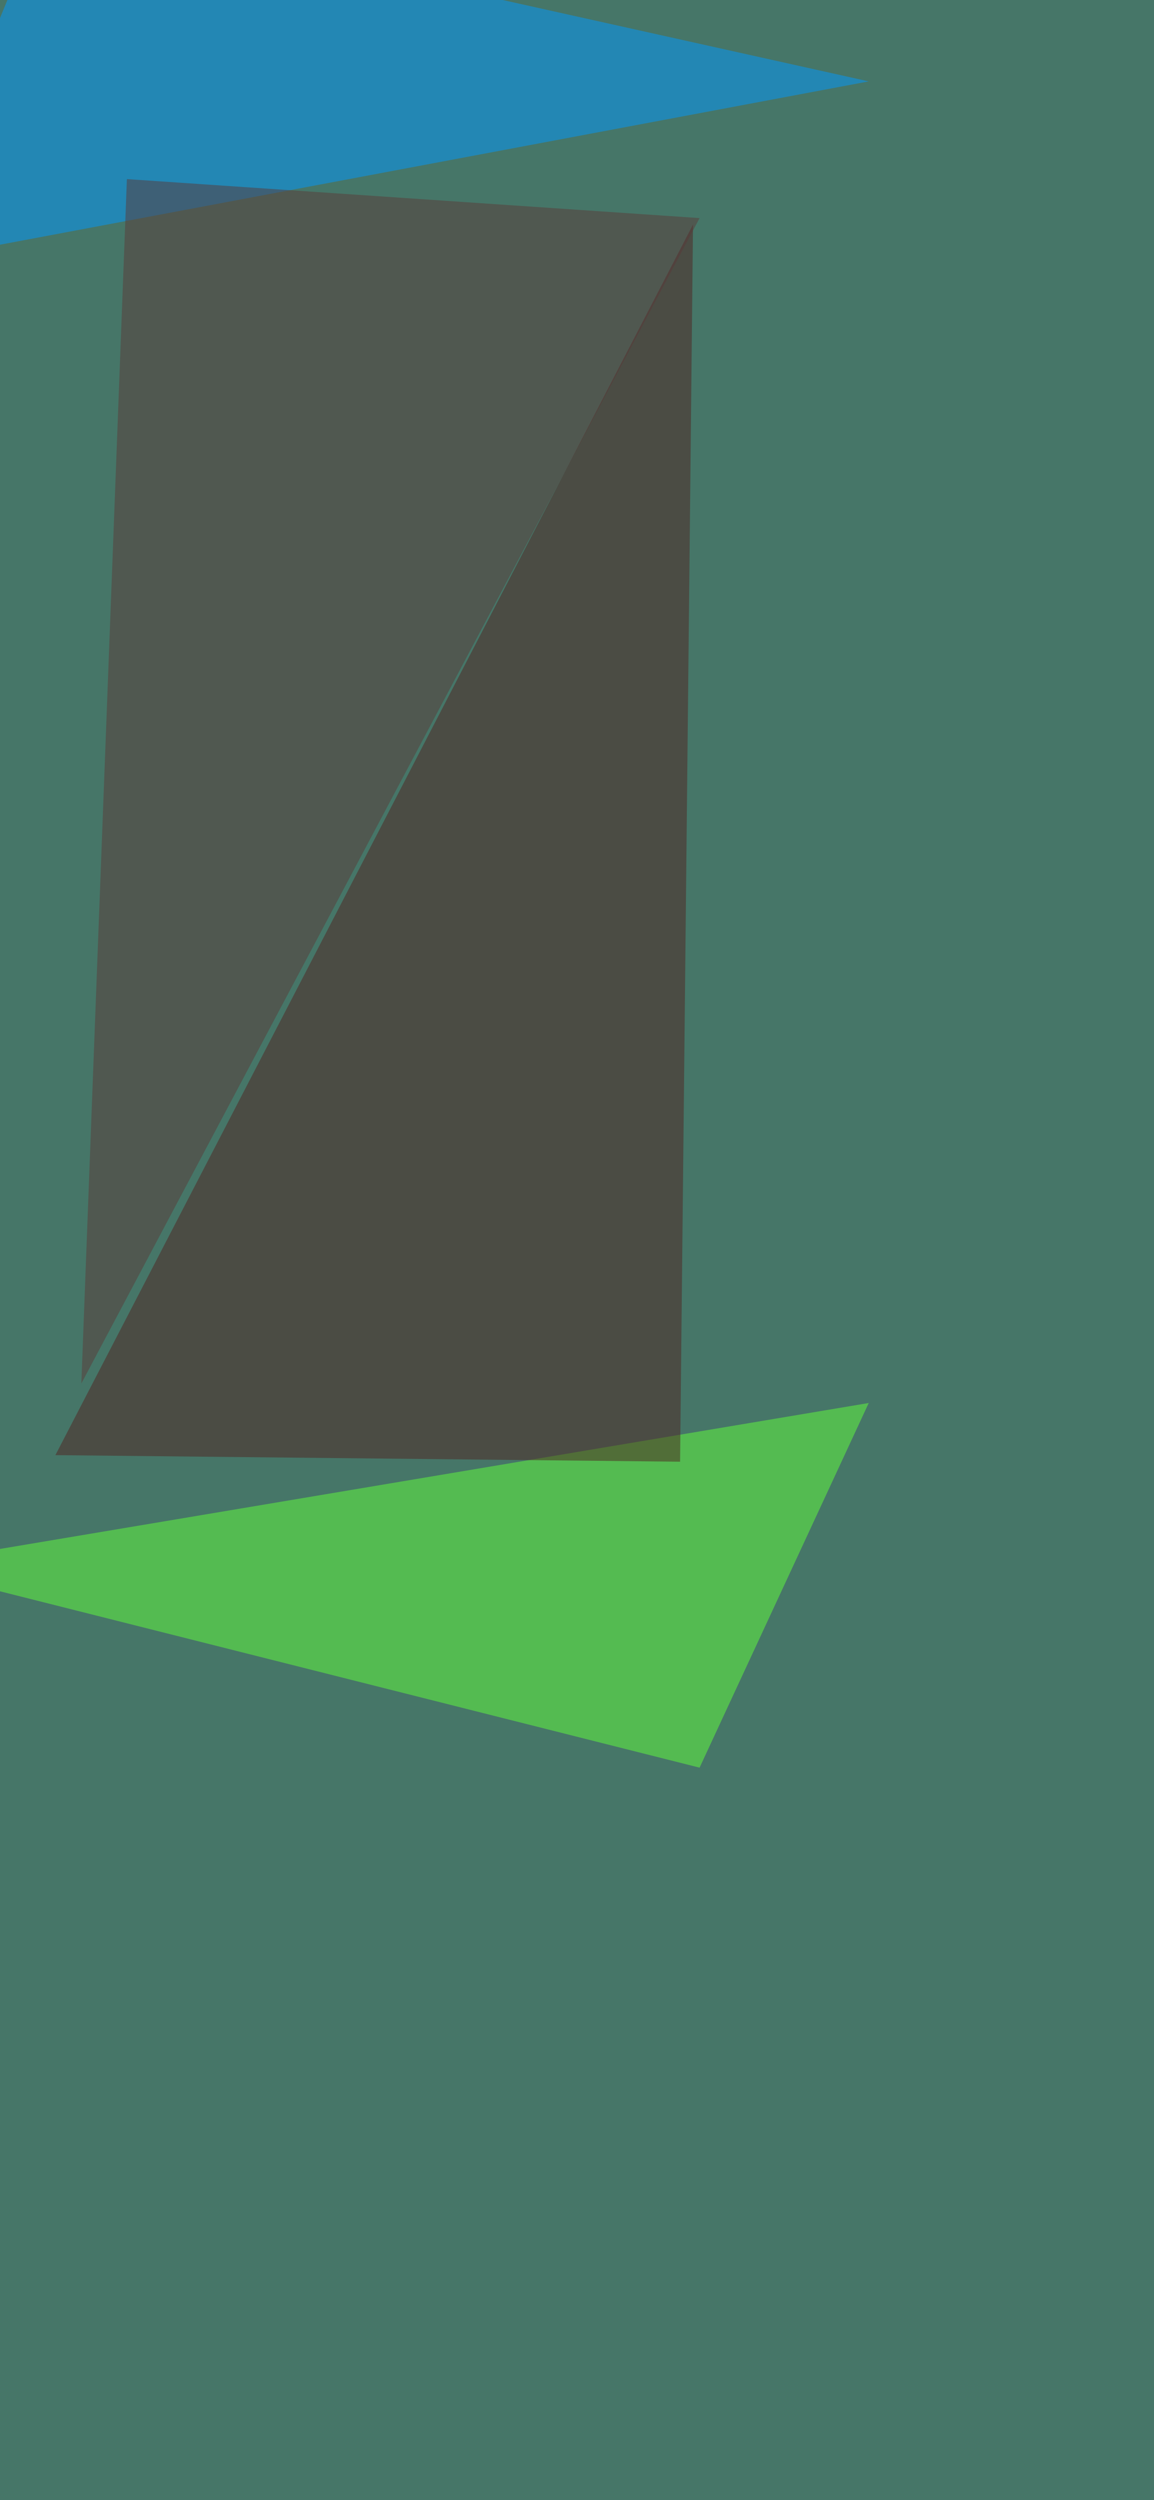
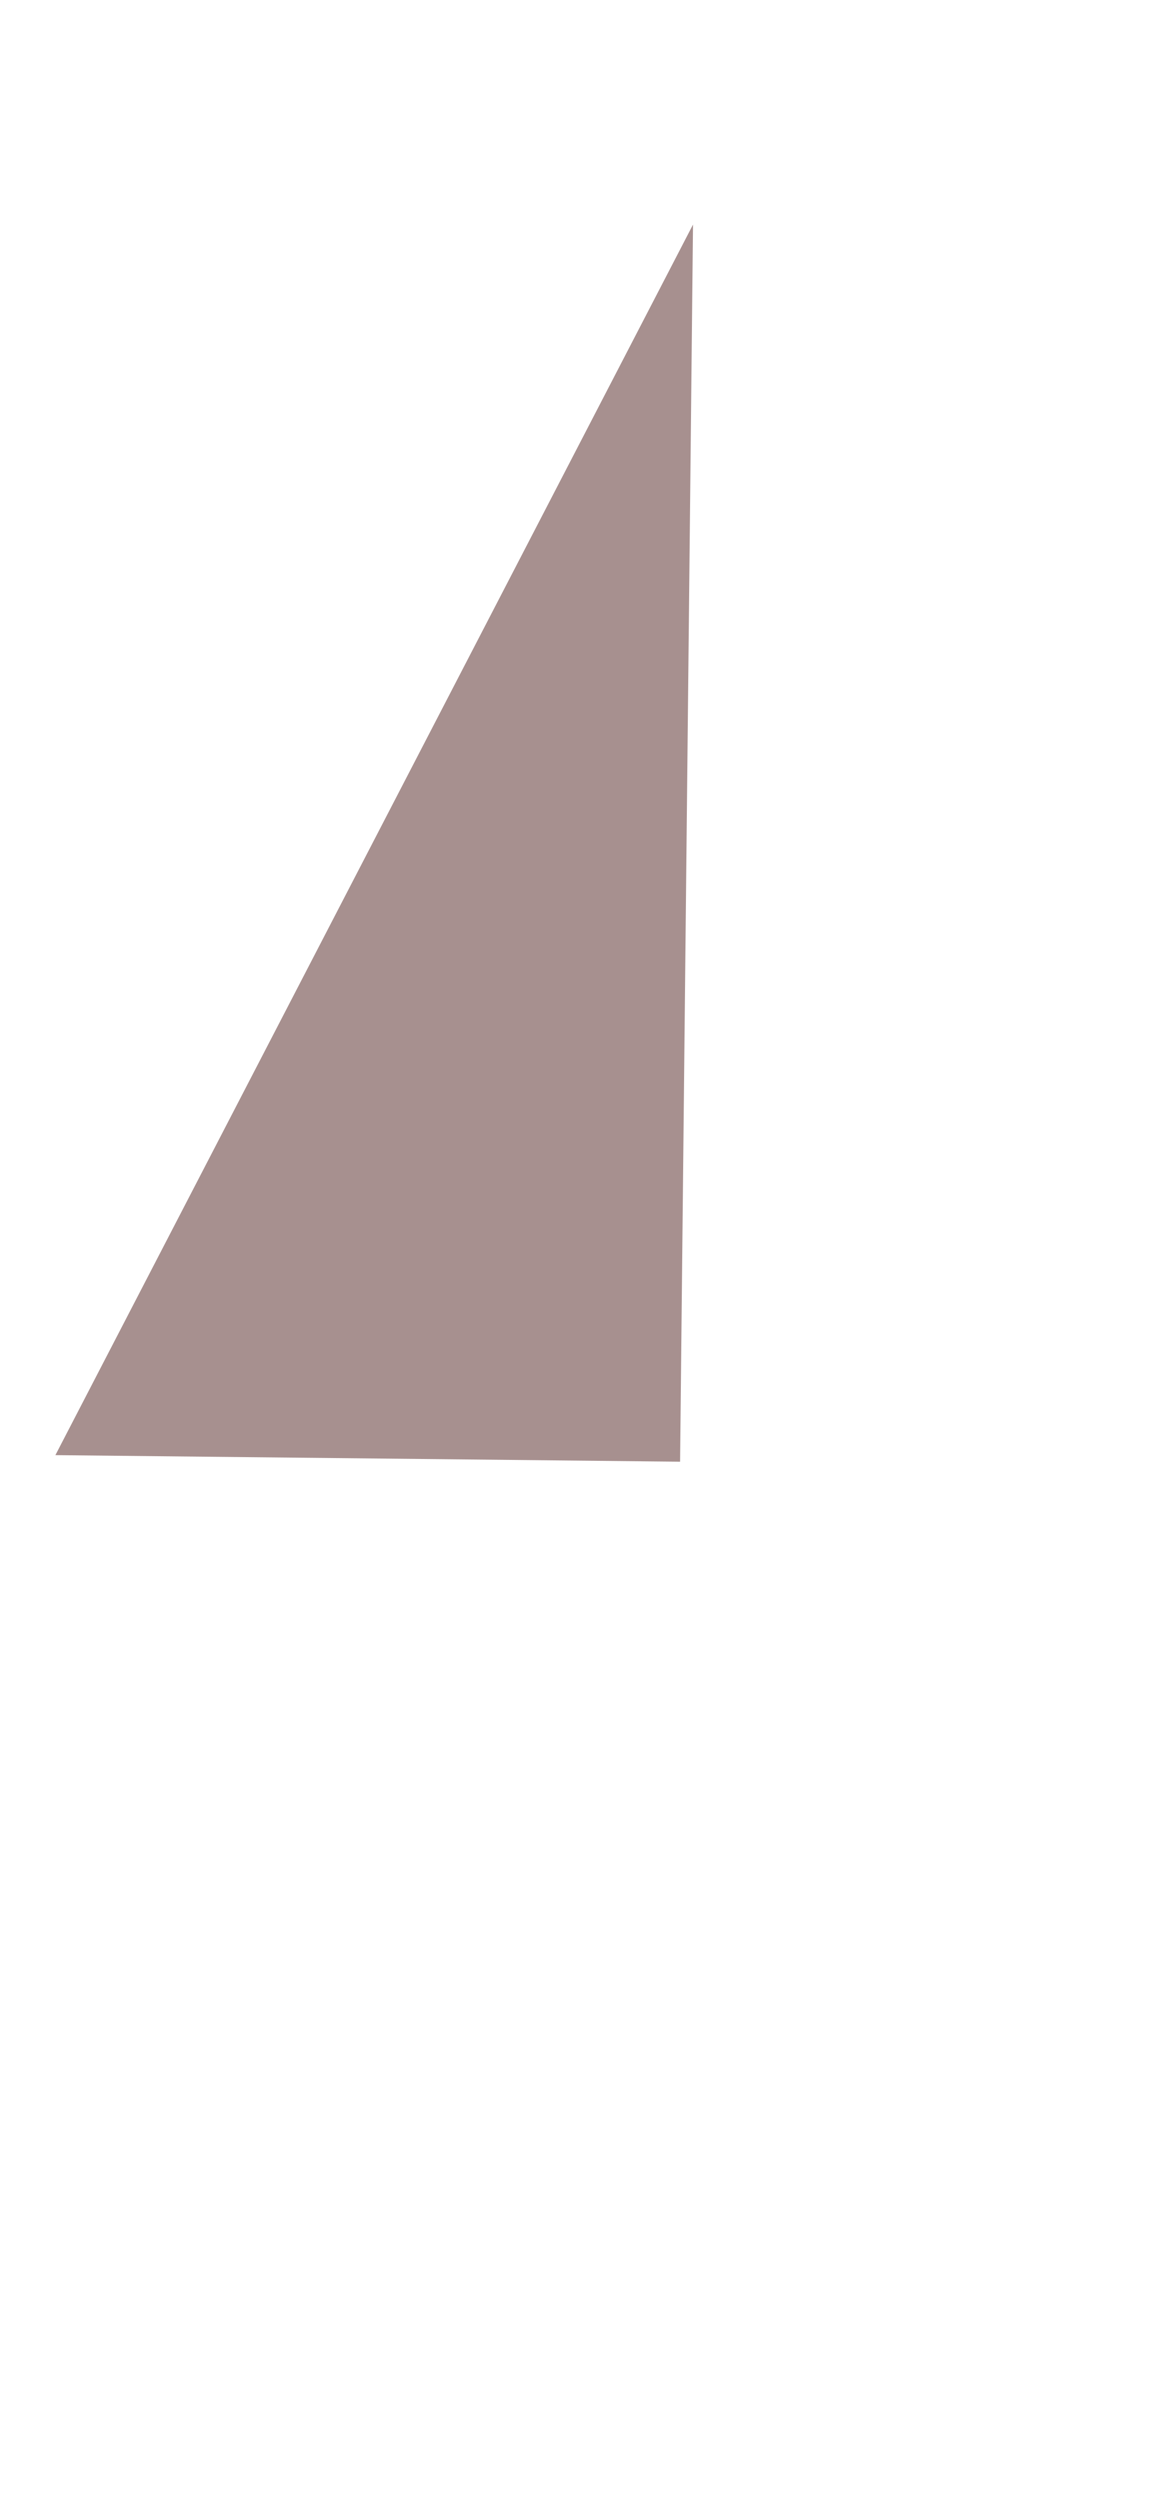
<svg xmlns="http://www.w3.org/2000/svg" width="1125" height="2436">
  <filter id="a">
    <feGaussianBlur stdDeviation="55" />
  </filter>
-   <rect width="100%" height="100%" fill="#467668" />
  <g filter="url(#a)">
    <g fill-opacity=".5">
-       <path fill="#0098ff" d="M47.6-98.3L846.9 79.3-98.3 256.9z" />
-       <path fill="#63ff3b" d="M846.9 1367l-945.2 158.7L682 1722.3z" />
      <path fill="#512220" d="M663 1424.2l-609-6.4 621.6-1199z" />
-       <path fill="#5b3a39" d="M79.3 1348l44.4-1173.5 558.3 38z" />
    </g>
  </g>
</svg>